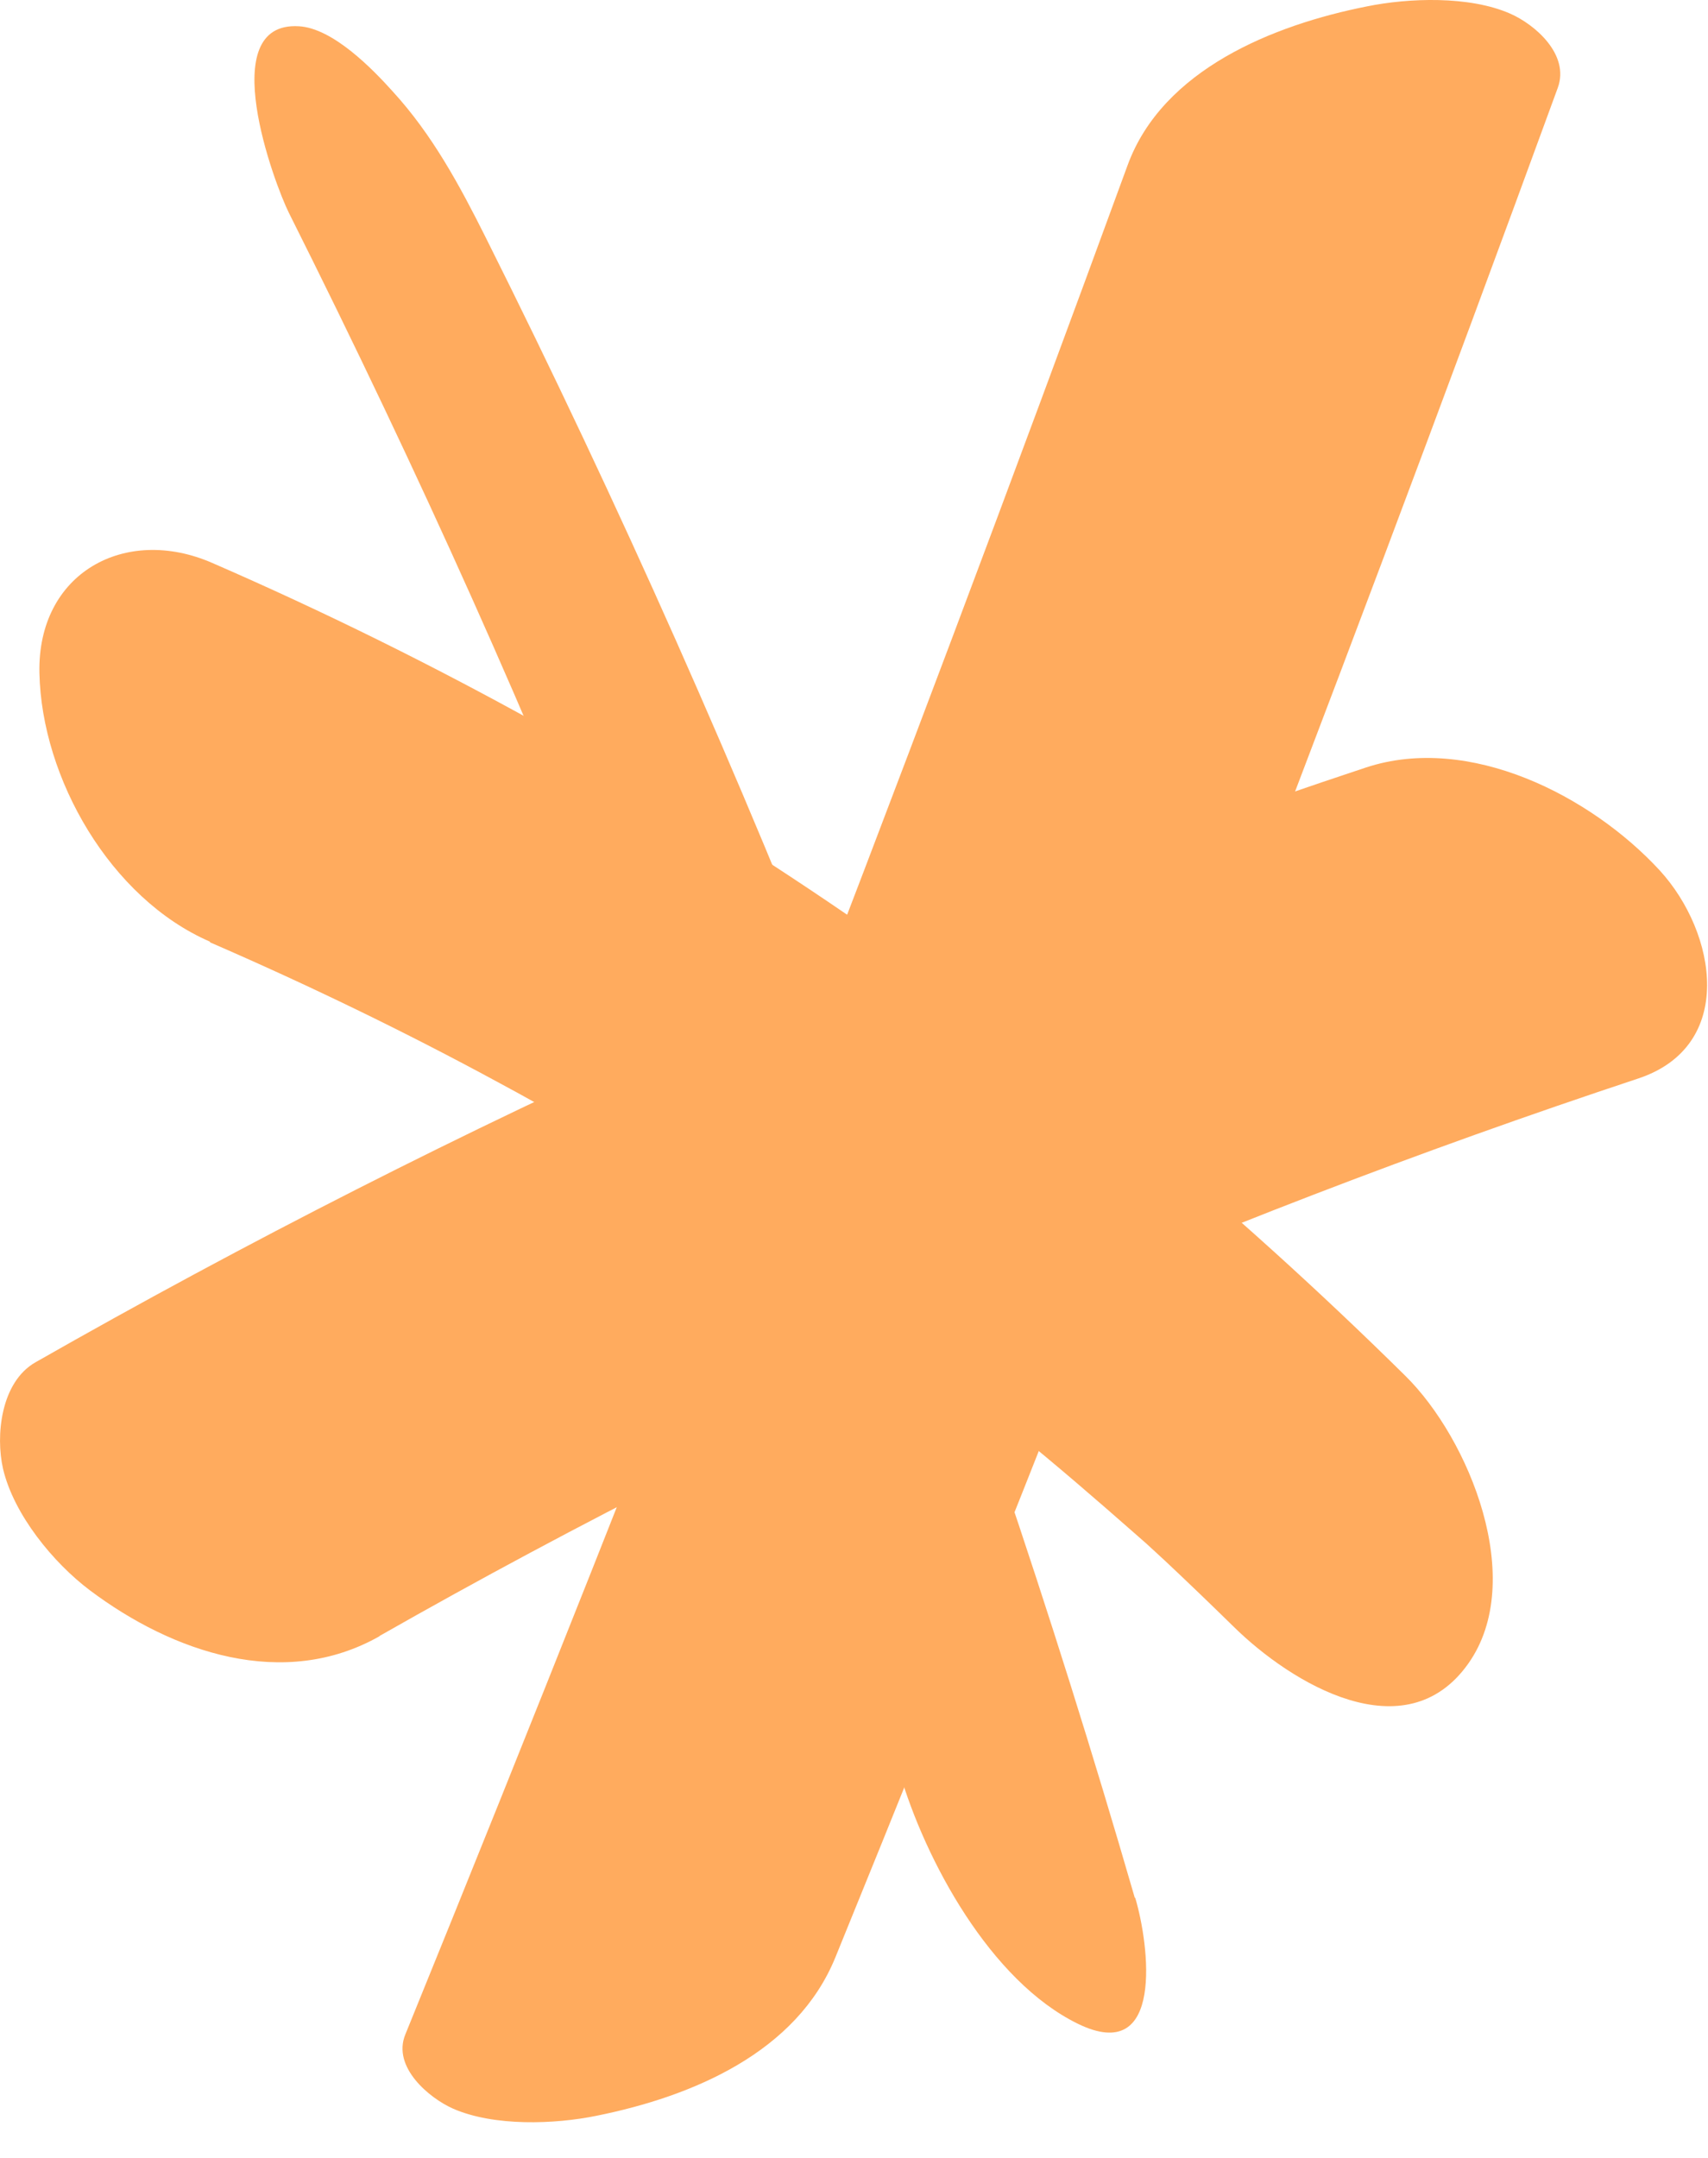
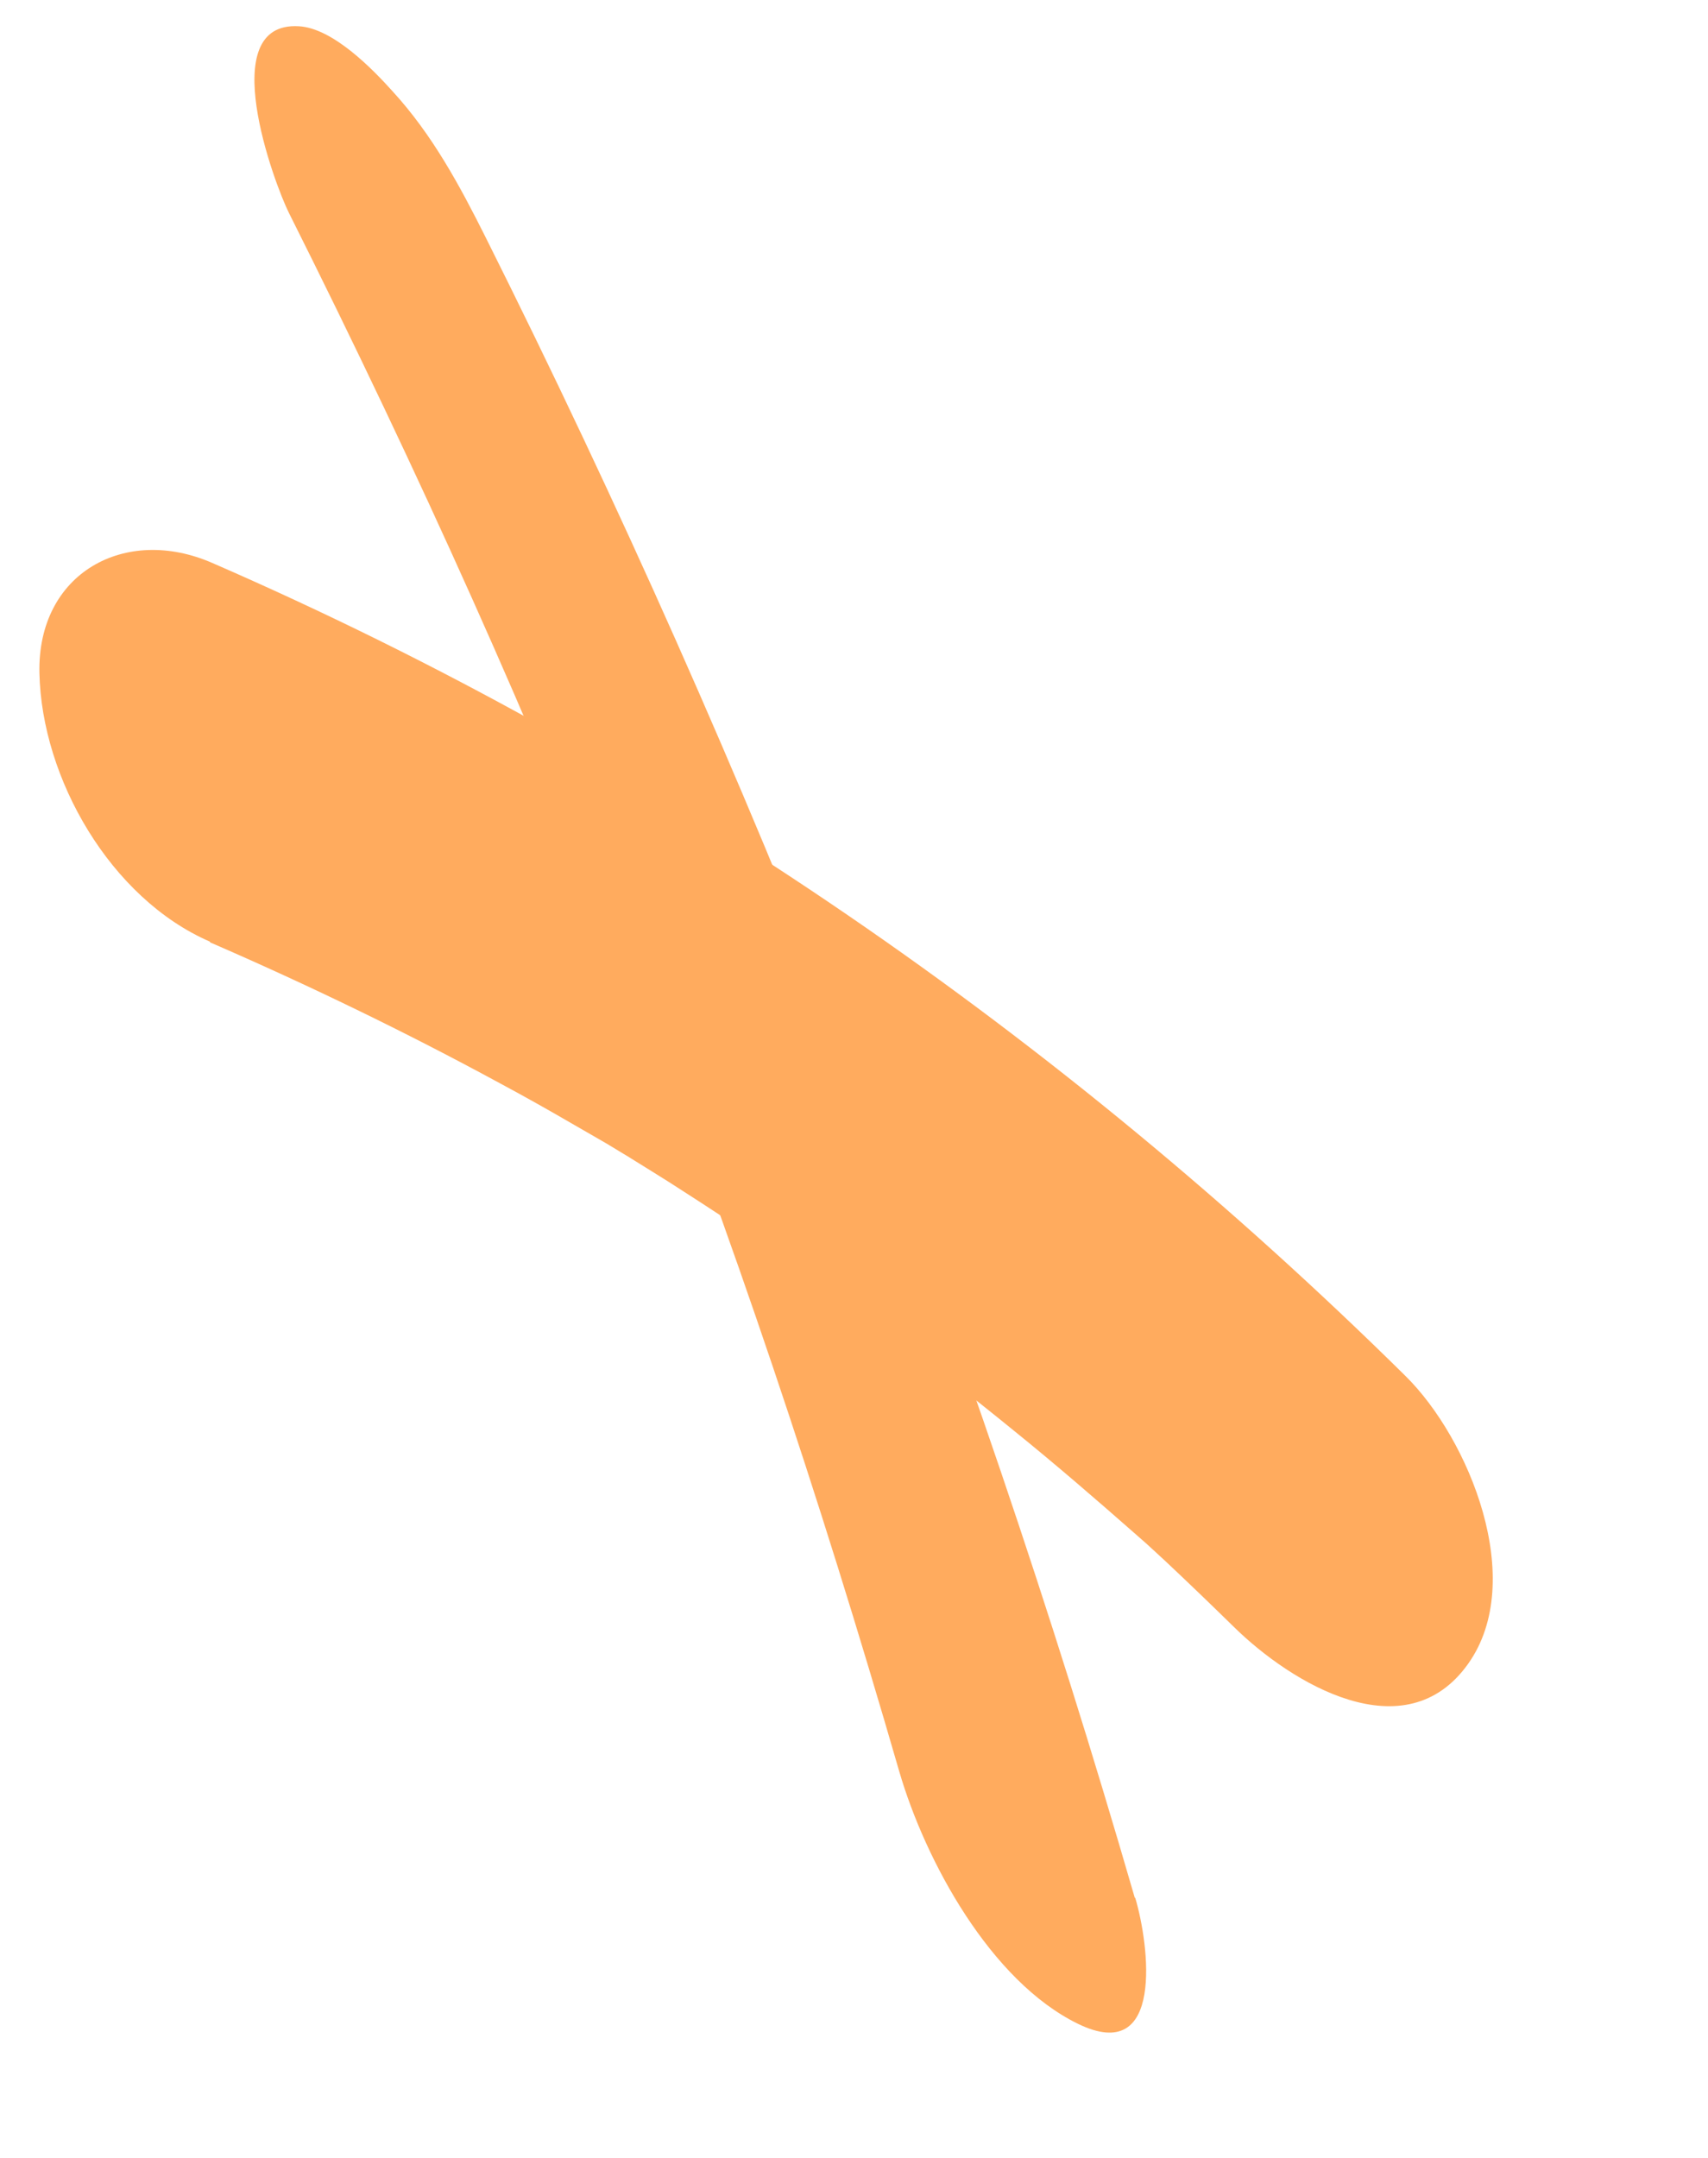
<svg xmlns="http://www.w3.org/2000/svg" width="38" height="48" viewBox="0 0 38 48" fill="none">
  <path d="M25.247 42.214C21.567 29.503 16.727 17.113 10.807 5.284C10.227 4.124 9.617 2.994 8.737 2.034C8.297 1.544 7.407 0.624 6.647 0.584C4.757 0.474 6.107 4.094 6.427 4.734C12.257 16.363 16.417 27.003 20.007 39.404C20.587 41.394 22.037 44.063 23.977 45.014C25.917 45.964 25.567 43.254 25.257 42.214H25.247Z" fill="#FFAB5E" />
-   <path d="M8.438 36.393C17.328 31.333 26.727 27.213 36.438 23.993C38.627 23.273 38.197 20.753 36.928 19.363C35.398 17.703 32.688 16.313 30.387 17.073C20.098 20.483 10.197 24.943 0.788 30.303C0.018 30.743 -0.102 31.933 0.068 32.673C0.308 33.693 1.188 34.763 1.998 35.373C3.848 36.763 6.318 37.603 8.448 36.393H8.438Z" fill="#FFAB5E" />
  <path d="M4.677 20.963C6.867 21.913 9.017 22.953 11.117 24.093C11.677 24.393 12.227 24.703 12.777 25.023C13.017 25.163 13.267 25.303 13.507 25.444C13.567 25.483 14.267 25.904 13.927 25.694C13.517 25.444 14.437 26.014 14.517 26.064C14.757 26.213 14.997 26.363 15.227 26.514C15.757 26.854 16.287 27.203 16.807 27.553C18.787 28.893 20.707 30.314 22.557 31.823C23.487 32.574 24.387 33.353 25.287 34.144C25.607 34.423 25.657 34.474 25.307 34.154C25.517 34.343 25.717 34.533 25.927 34.724C26.437 35.203 26.947 35.694 27.447 36.184C28.727 37.444 31.267 38.983 32.667 37.004C33.977 35.154 32.687 32.004 31.267 30.604C23.587 23.023 14.637 16.834 4.727 12.524C2.787 11.674 0.827 12.743 0.877 14.973C0.927 17.314 2.457 19.983 4.667 20.944L4.677 20.963Z" fill="#FFAB5E" />
-   <path d="M18.588 43.533C24.198 29.773 29.558 15.903 34.658 1.953C34.928 1.213 34.148 0.543 33.598 0.303C32.688 -0.097 31.338 -0.047 30.408 0.143C28.338 0.553 25.868 1.543 25.088 3.673C19.978 17.633 14.618 31.493 9.018 45.253C8.718 45.983 9.558 46.673 10.078 46.903C10.988 47.303 12.338 47.253 13.268 47.063C15.408 46.633 17.728 45.653 18.588 43.533Z" fill="#FFAB5E" />
</svg>